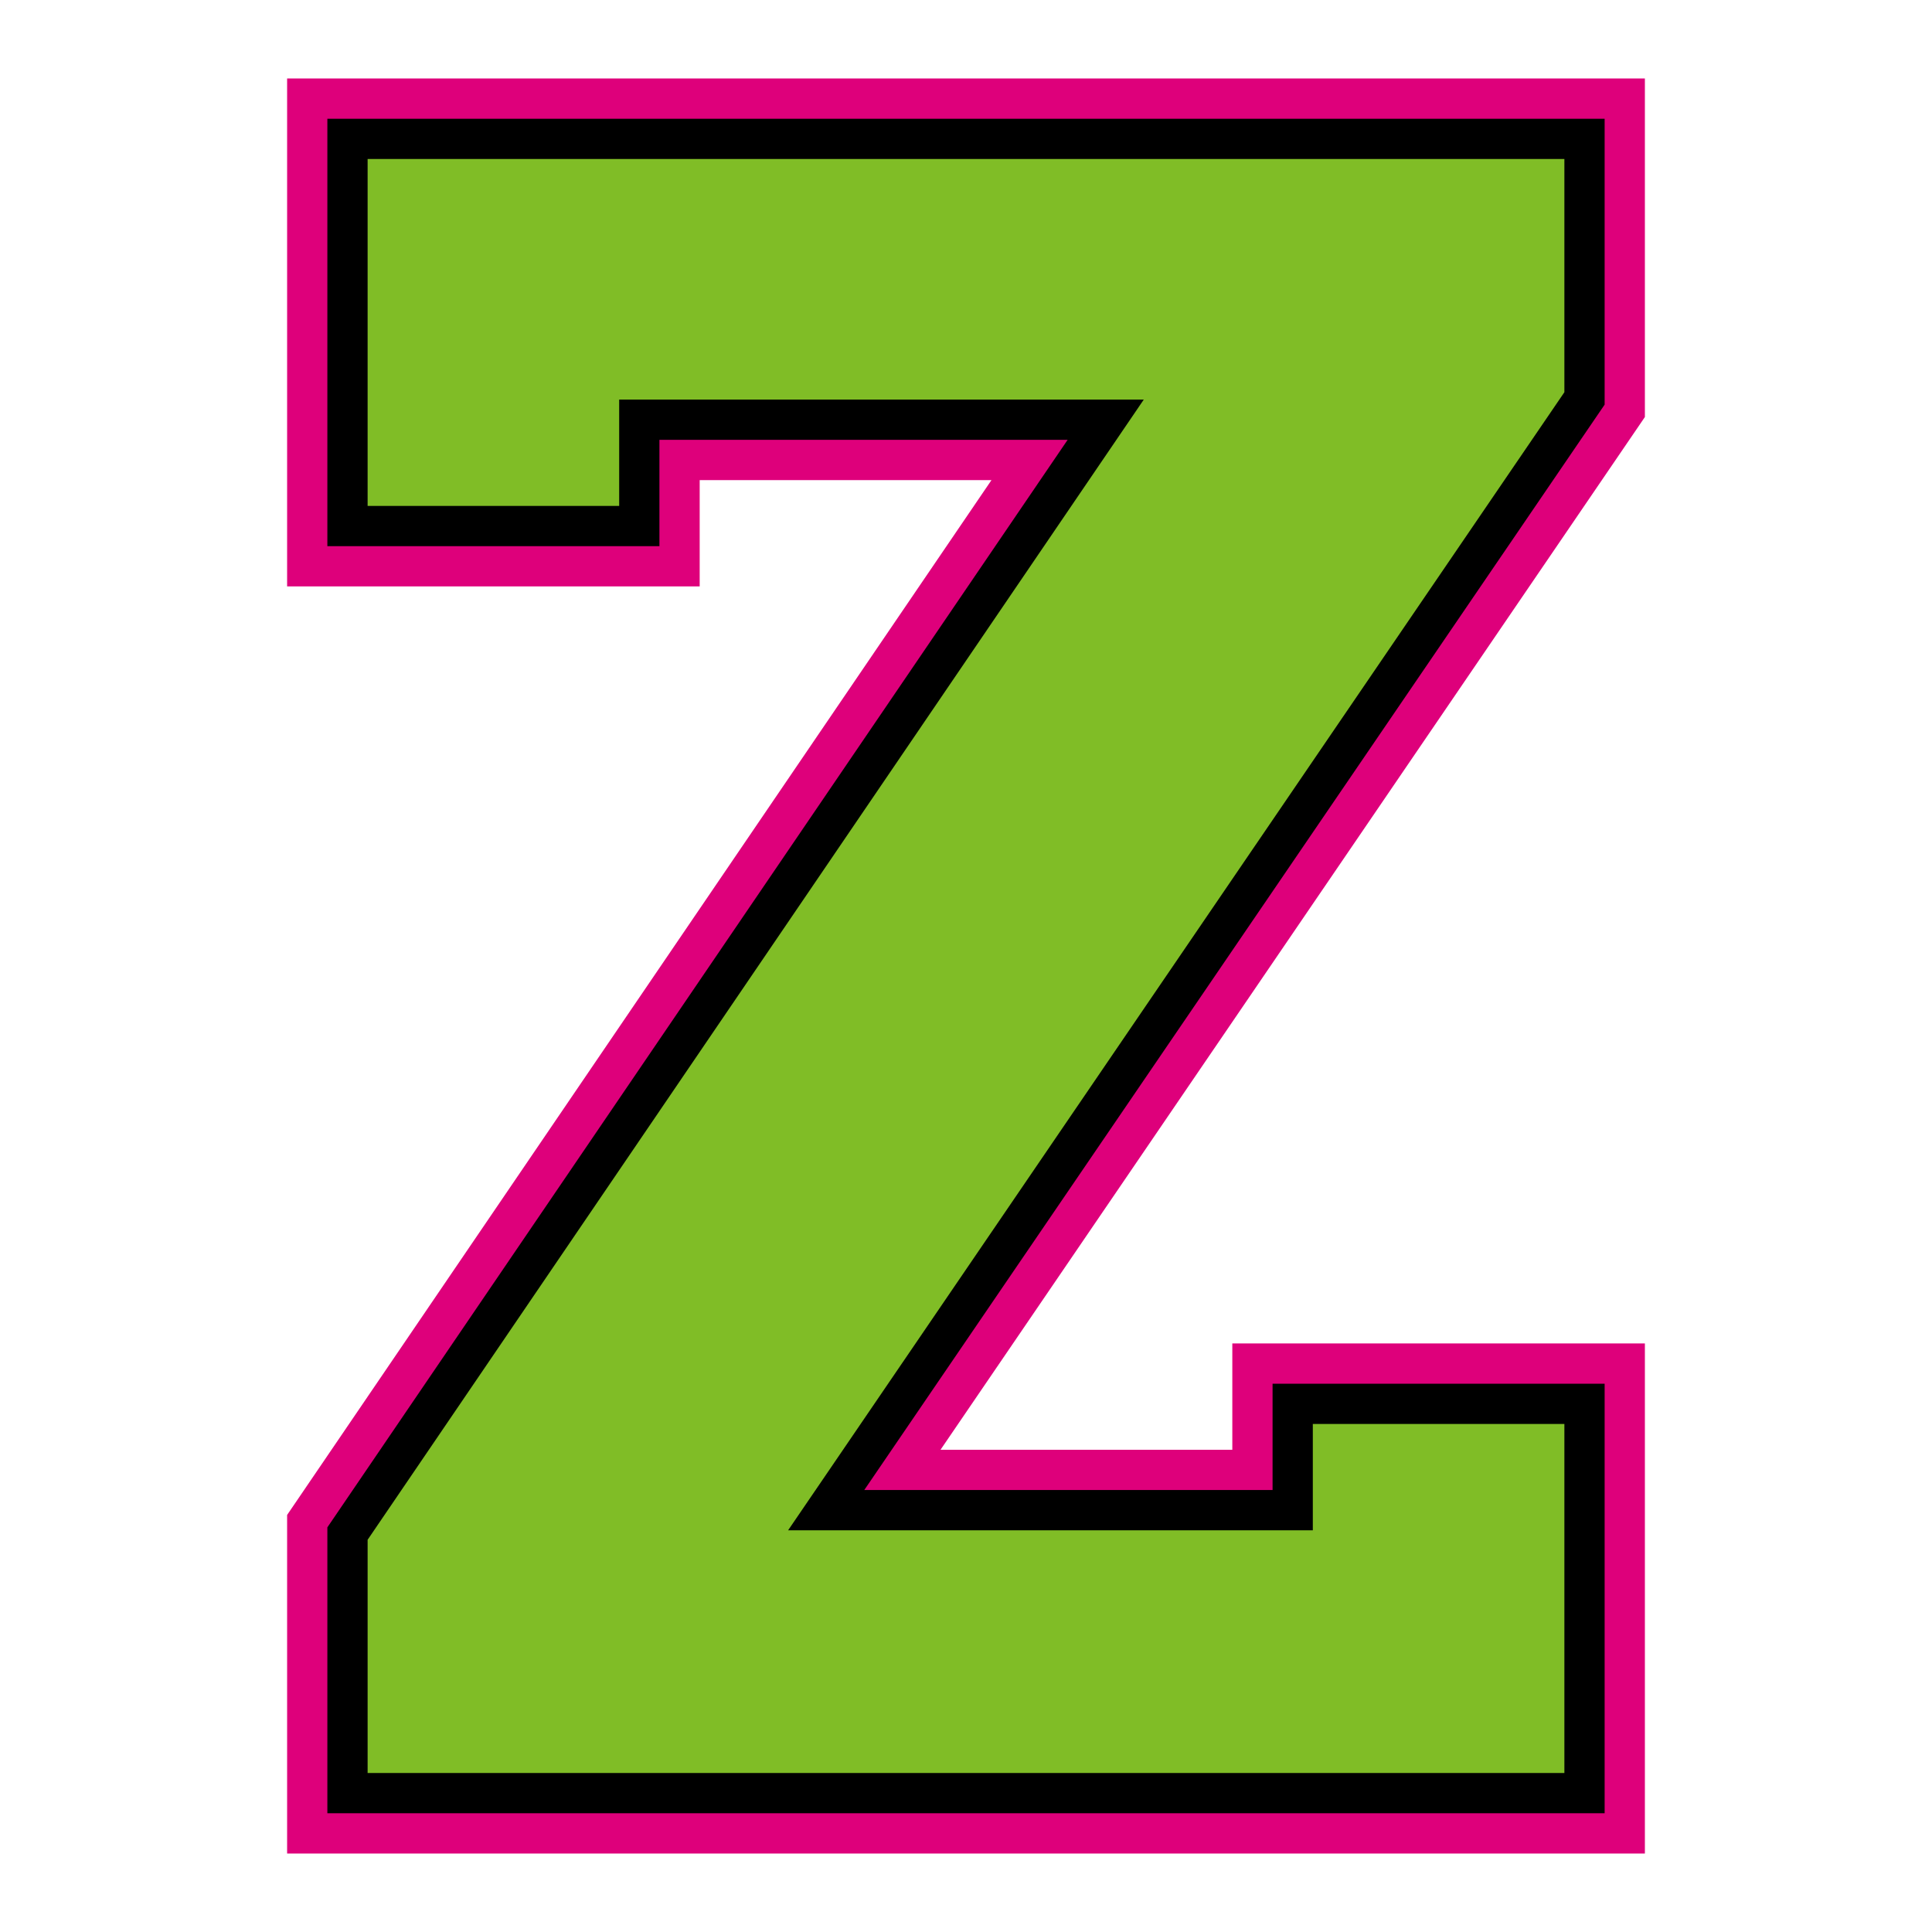
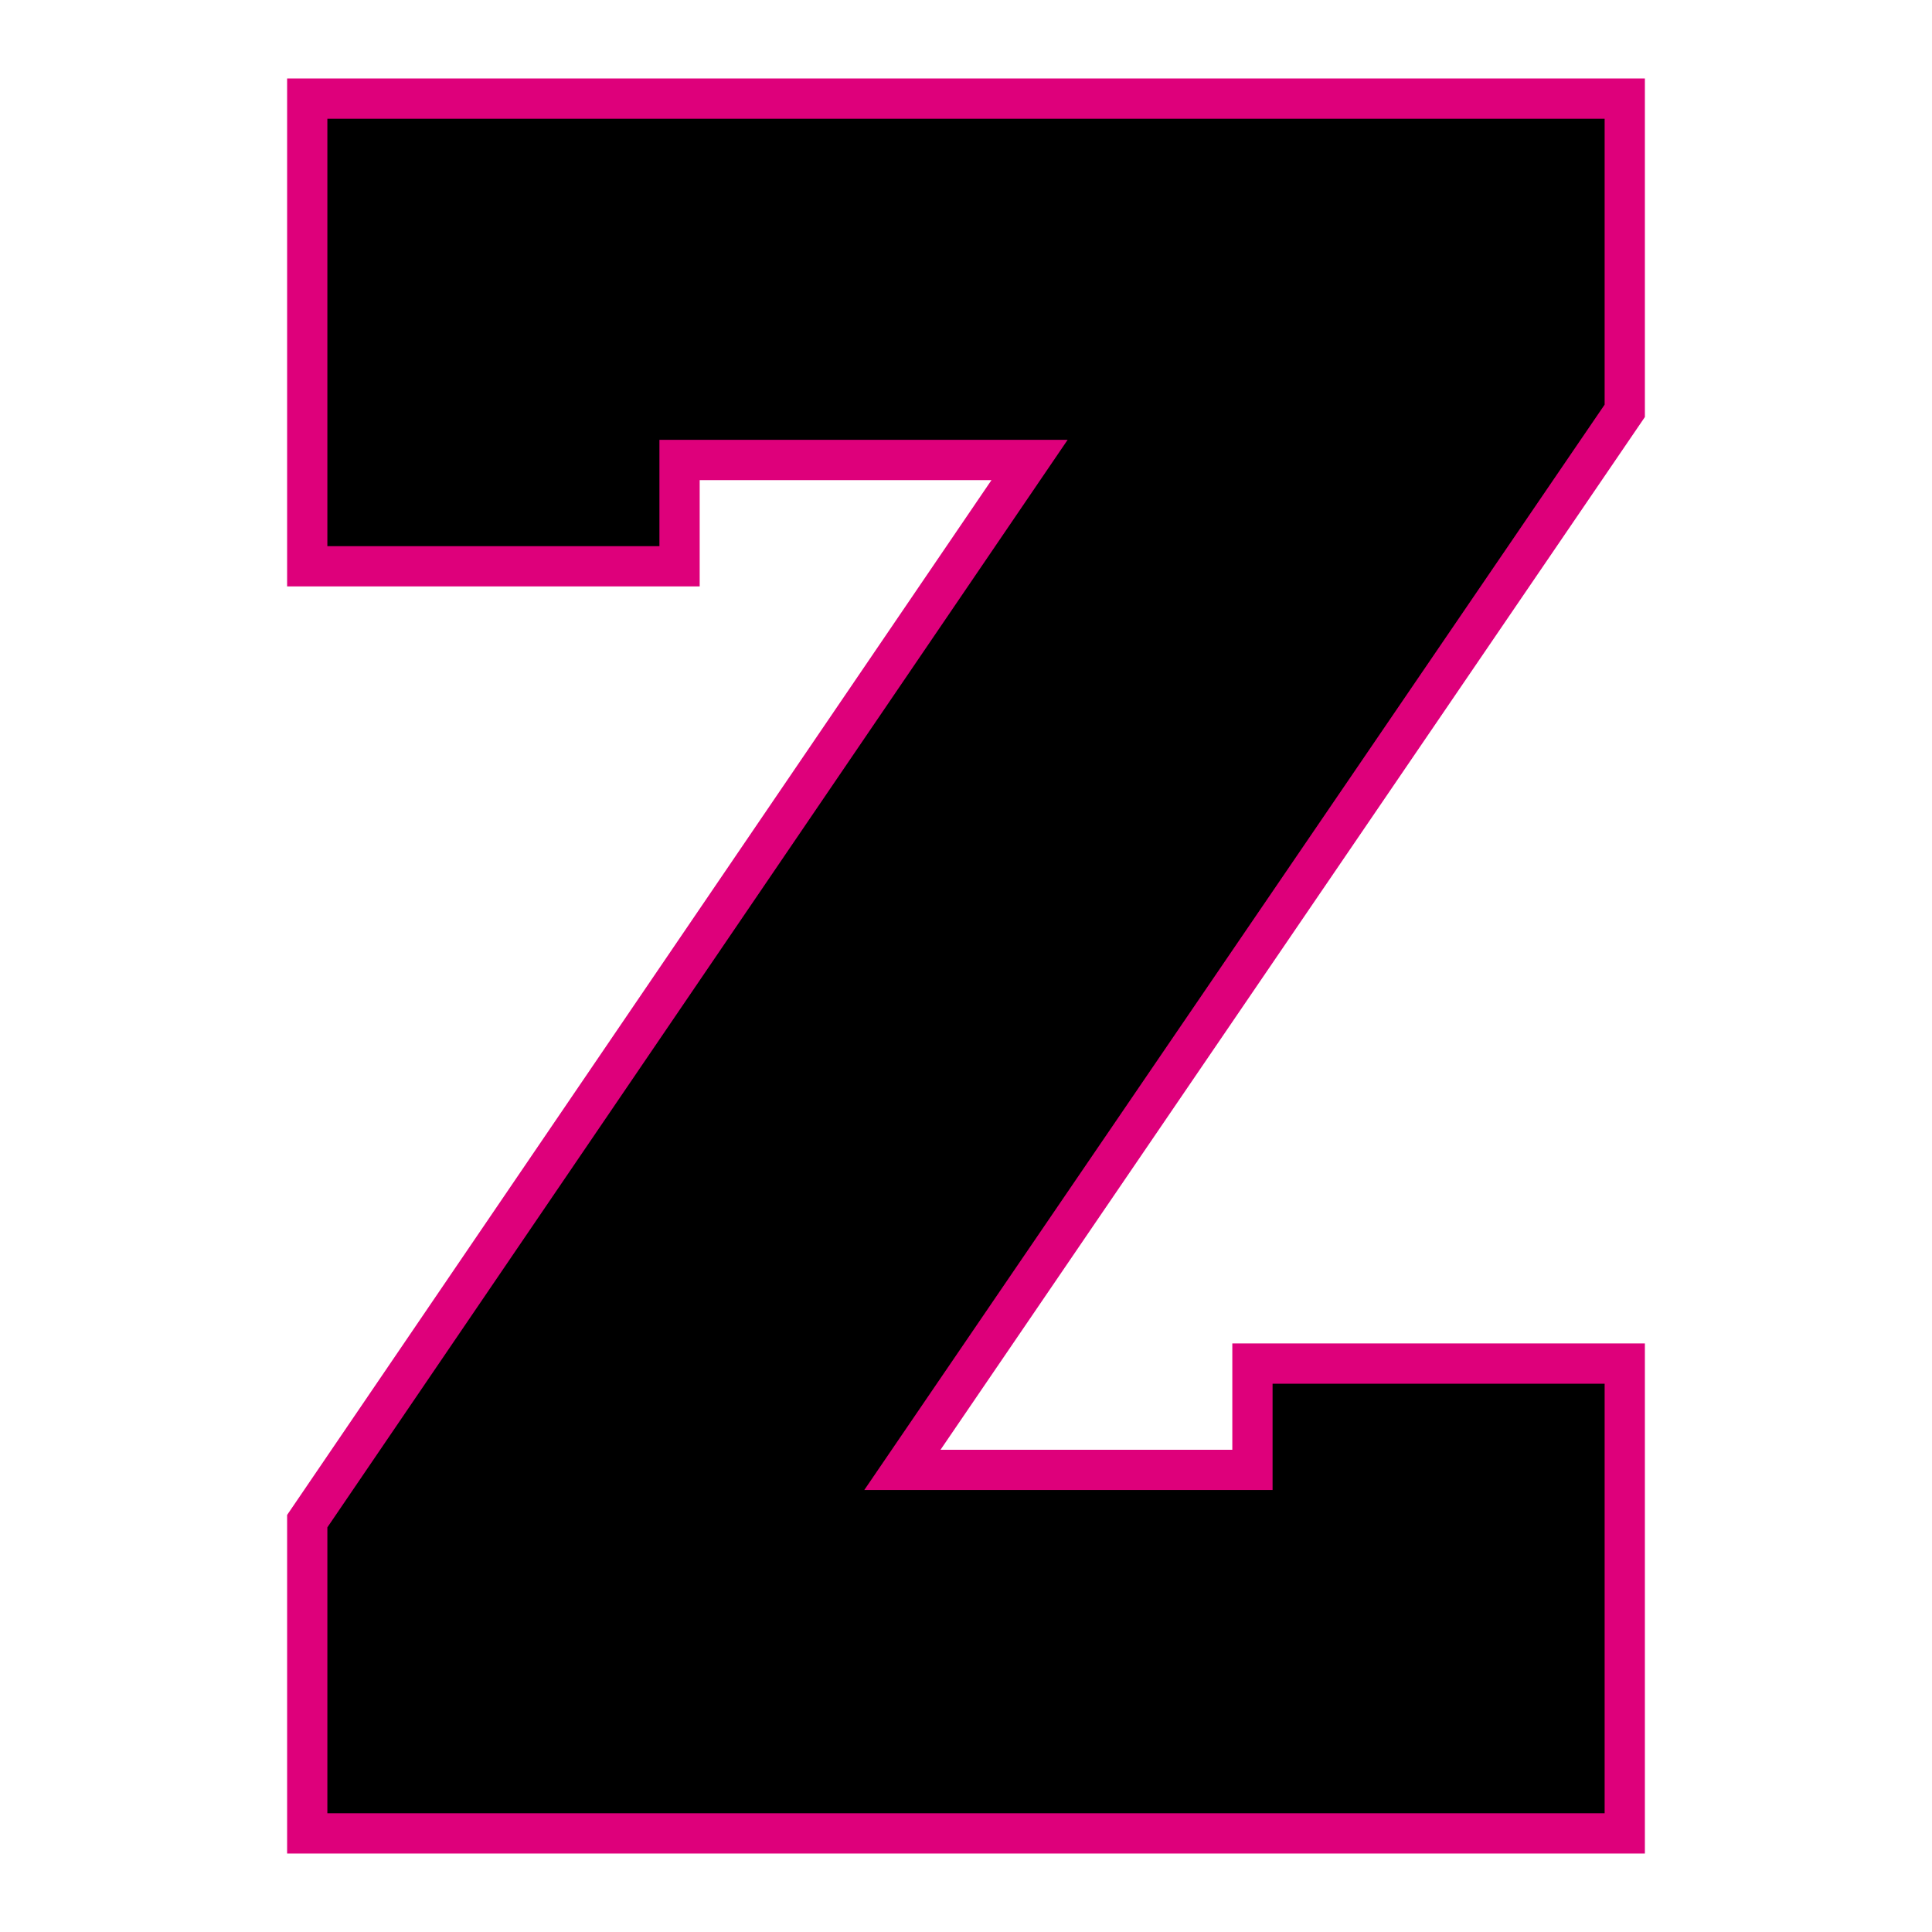
<svg xmlns="http://www.w3.org/2000/svg" version="1.1" id="Layer_1" x="0px" y="0px" width="1728px" height="1728px" viewBox="0 0 1728 1728" style="enable-background:new 0 0 1728 1728;" xml:space="preserve">
  <style type="text/css">
	.st0{fill:#DE007B;}
	.st1{fill:#80BD26;}
</style>
  <polygon class="st0" points="256.8,1657.8 256.8,1355 886.8,429.4 625.8,429.4 625.8,524.5 256.8,524.5 256.8,70.2 1471.2,70.2   1471.2,373 841.2,1296.7 1102.2,1296.7 1102.2,1201.6 1471.2,1201.6 1471.2,1657.8 " />
  <polygon points="292.8,1621.8 292.8,1366.1 954.9,393.4 589.8,393.4 589.8,488.5 292.8,488.5 292.8,106.2 1435.2,106.2   1435.2,361.9 773,1332.7 1138.2,1332.7 1138.2,1237.6 1435.2,1237.6 1435.2,1621.8 " />
-   <polygon class="st1" points="328.8,1585.8 328.8,1377.2 1023,357.4 553.8,357.4 553.8,452.5 328.8,452.5 328.8,142.2 1399.2,142.2   1399.2,350.8 704.9,1368.7 1174.2,1368.7 1174.2,1273.6 1399.2,1273.6 1399.2,1585.8 " />
</svg>